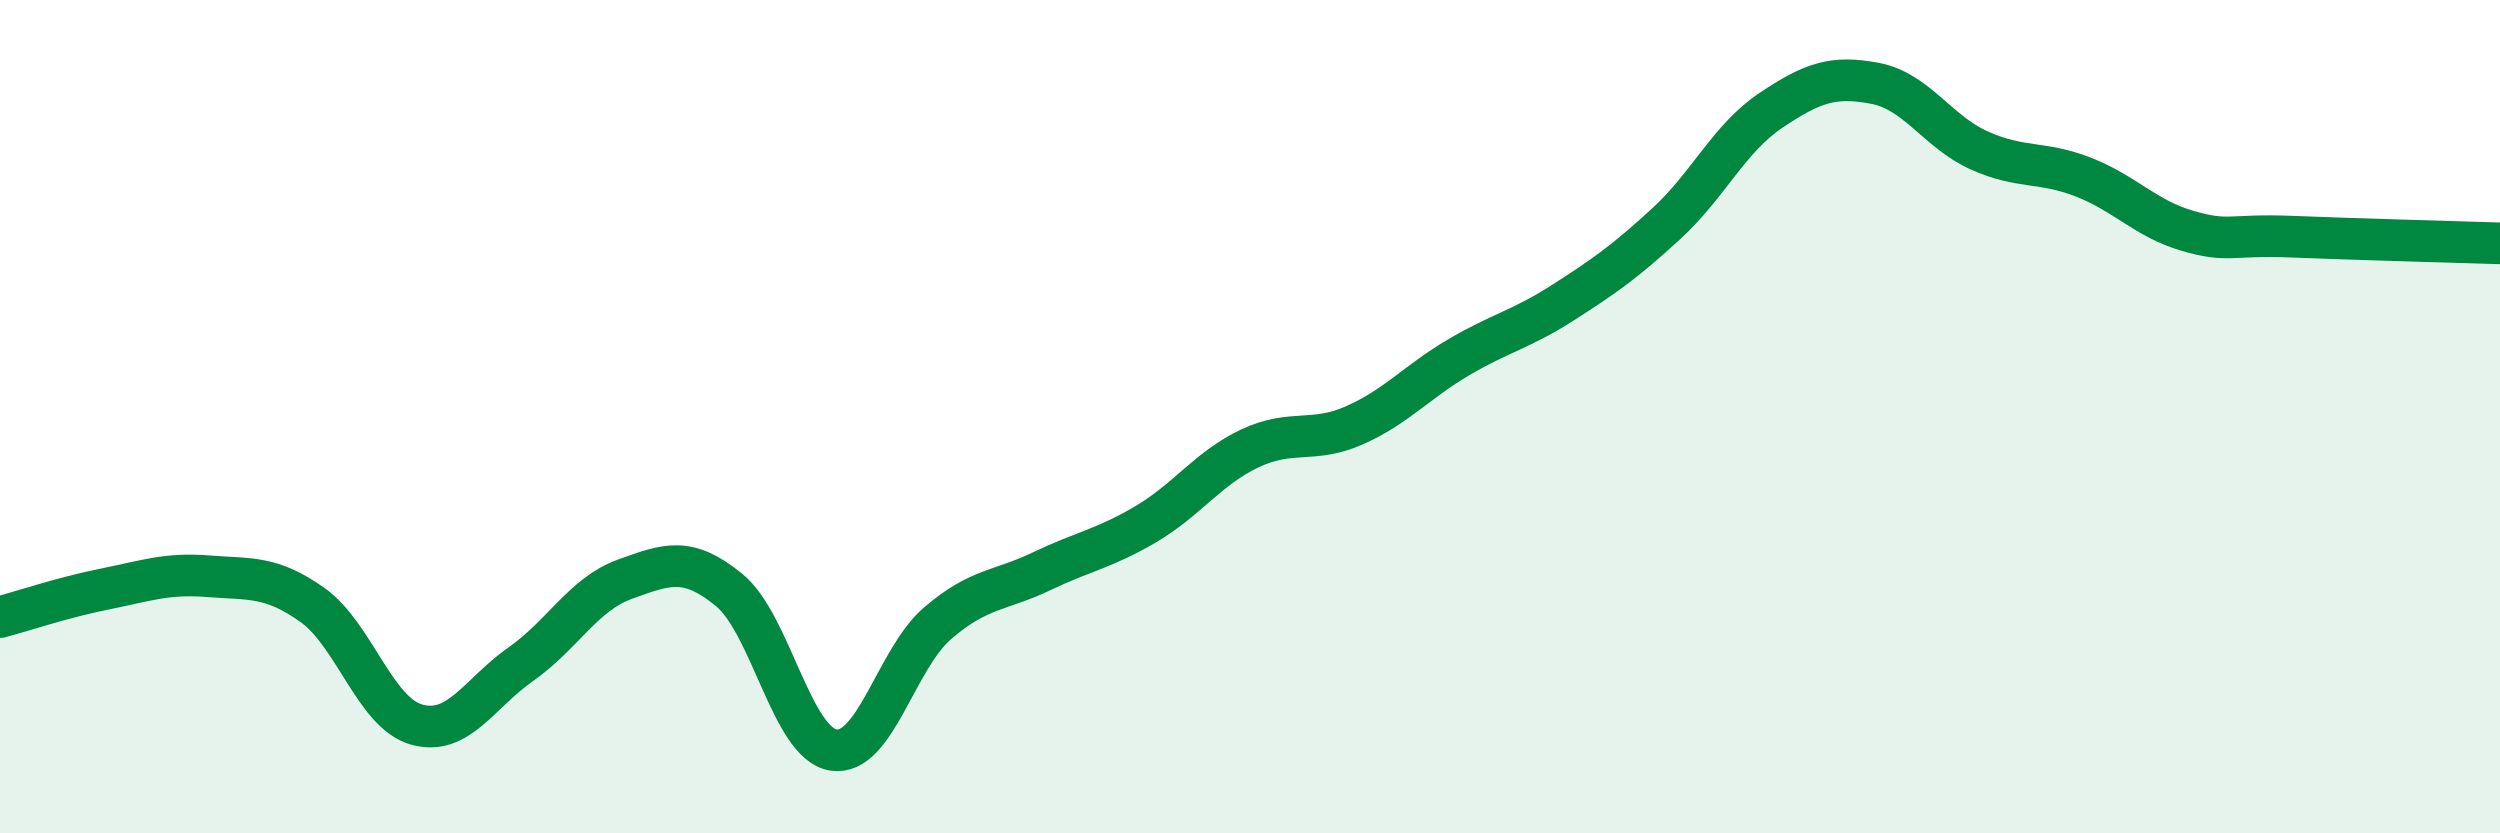
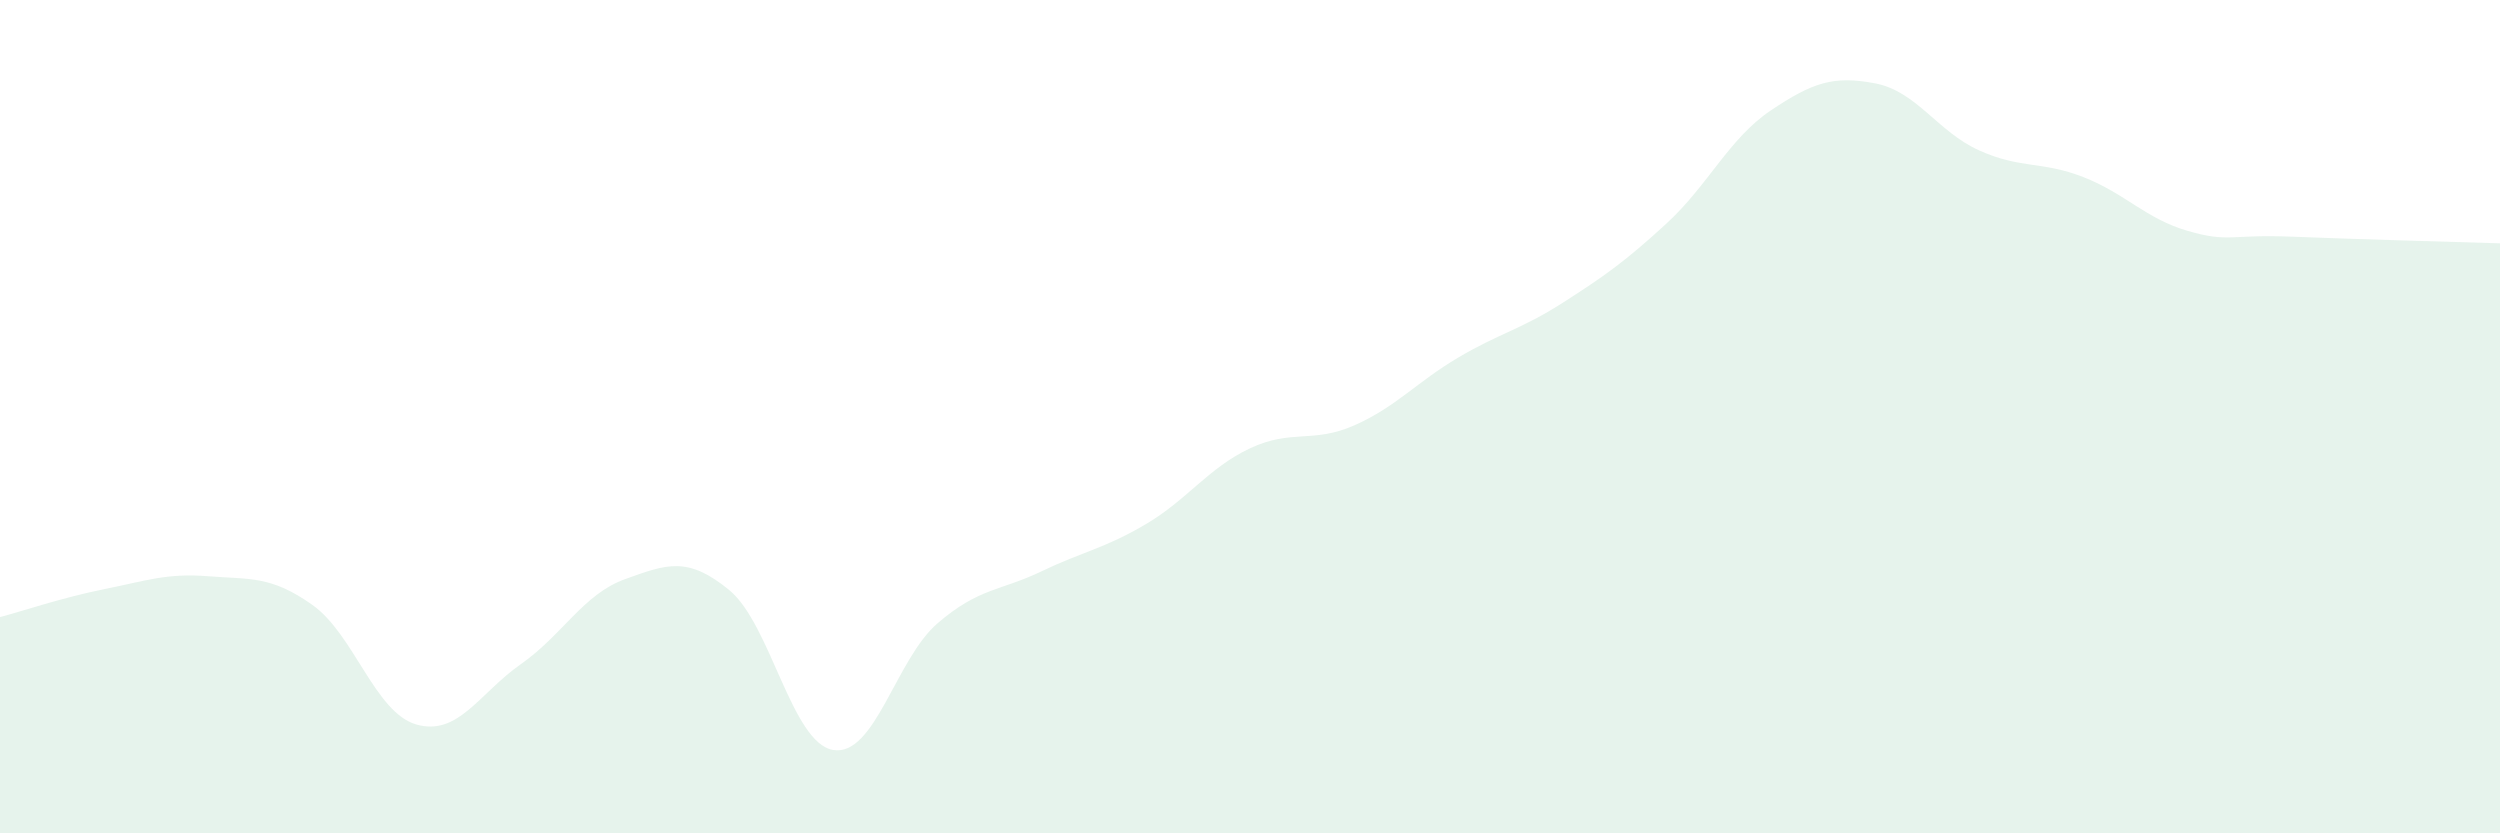
<svg xmlns="http://www.w3.org/2000/svg" width="60" height="20" viewBox="0 0 60 20">
  <path d="M 0,14.81 C 0.5,14.68 1.5,14.34 2.5,14.14 C 3.5,13.94 4,13.75 5,13.83 C 6,13.91 6.5,13.81 7.5,14.52 C 8.5,15.23 9,17.11 10,17.39 C 11,17.67 11.5,16.64 12.5,15.94 C 13.5,15.24 14,14.26 15,13.9 C 16,13.54 16.5,13.34 17.5,14.16 C 18.5,14.98 19,17.84 20,18 C 21,18.16 21.5,15.82 22.5,14.96 C 23.5,14.1 24,14.19 25,13.71 C 26,13.23 26.5,13.17 27.5,12.58 C 28.5,11.99 29,11.23 30,10.76 C 31,10.29 31.5,10.65 32.5,10.21 C 33.5,9.77 34,9.17 35,8.58 C 36,7.99 36.5,7.91 37.5,7.27 C 38.5,6.63 39,6.28 40,5.36 C 41,4.44 41.5,3.32 42.5,2.65 C 43.5,1.98 44,1.81 45,2 C 46,2.19 46.5,3.16 47.5,3.61 C 48.5,4.06 49,3.86 50,4.25 C 51,4.64 51.5,5.25 52.5,5.54 C 53.5,5.83 53.5,5.62 55,5.68 C 56.5,5.74 59,5.81 60,5.84L60 20L0 20Z" fill="#008740" opacity="0.1" stroke-linecap="round" stroke-linejoin="round" />
-   <path d="M 0,14.81 C 0.5,14.68 1.5,14.34 2.5,14.14 C 3.5,13.94 4,13.75 5,13.83 C 6,13.91 6.5,13.81 7.5,14.52 C 8.5,15.23 9,17.11 10,17.39 C 11,17.67 11.5,16.64 12.5,15.94 C 13.5,15.24 14,14.26 15,13.9 C 16,13.54 16.5,13.34 17.5,14.16 C 18.5,14.98 19,17.84 20,18 C 21,18.16 21.5,15.82 22.5,14.96 C 23.5,14.1 24,14.19 25,13.71 C 26,13.23 26.5,13.17 27.5,12.58 C 28.5,11.99 29,11.23 30,10.76 C 31,10.29 31.5,10.65 32.5,10.21 C 33.5,9.77 34,9.17 35,8.58 C 36,7.99 36.5,7.91 37.5,7.27 C 38.5,6.63 39,6.28 40,5.36 C 41,4.44 41.5,3.32 42.5,2.65 C 43.5,1.98 44,1.81 45,2 C 46,2.19 46.5,3.16 47.5,3.61 C 48.5,4.06 49,3.86 50,4.25 C 51,4.64 51.5,5.25 52.5,5.54 C 53.5,5.83 53.5,5.62 55,5.68 C 56.5,5.74 59,5.81 60,5.84" stroke="#008740" stroke-width="1" fill="none" stroke-linecap="round" stroke-linejoin="round" />
</svg>